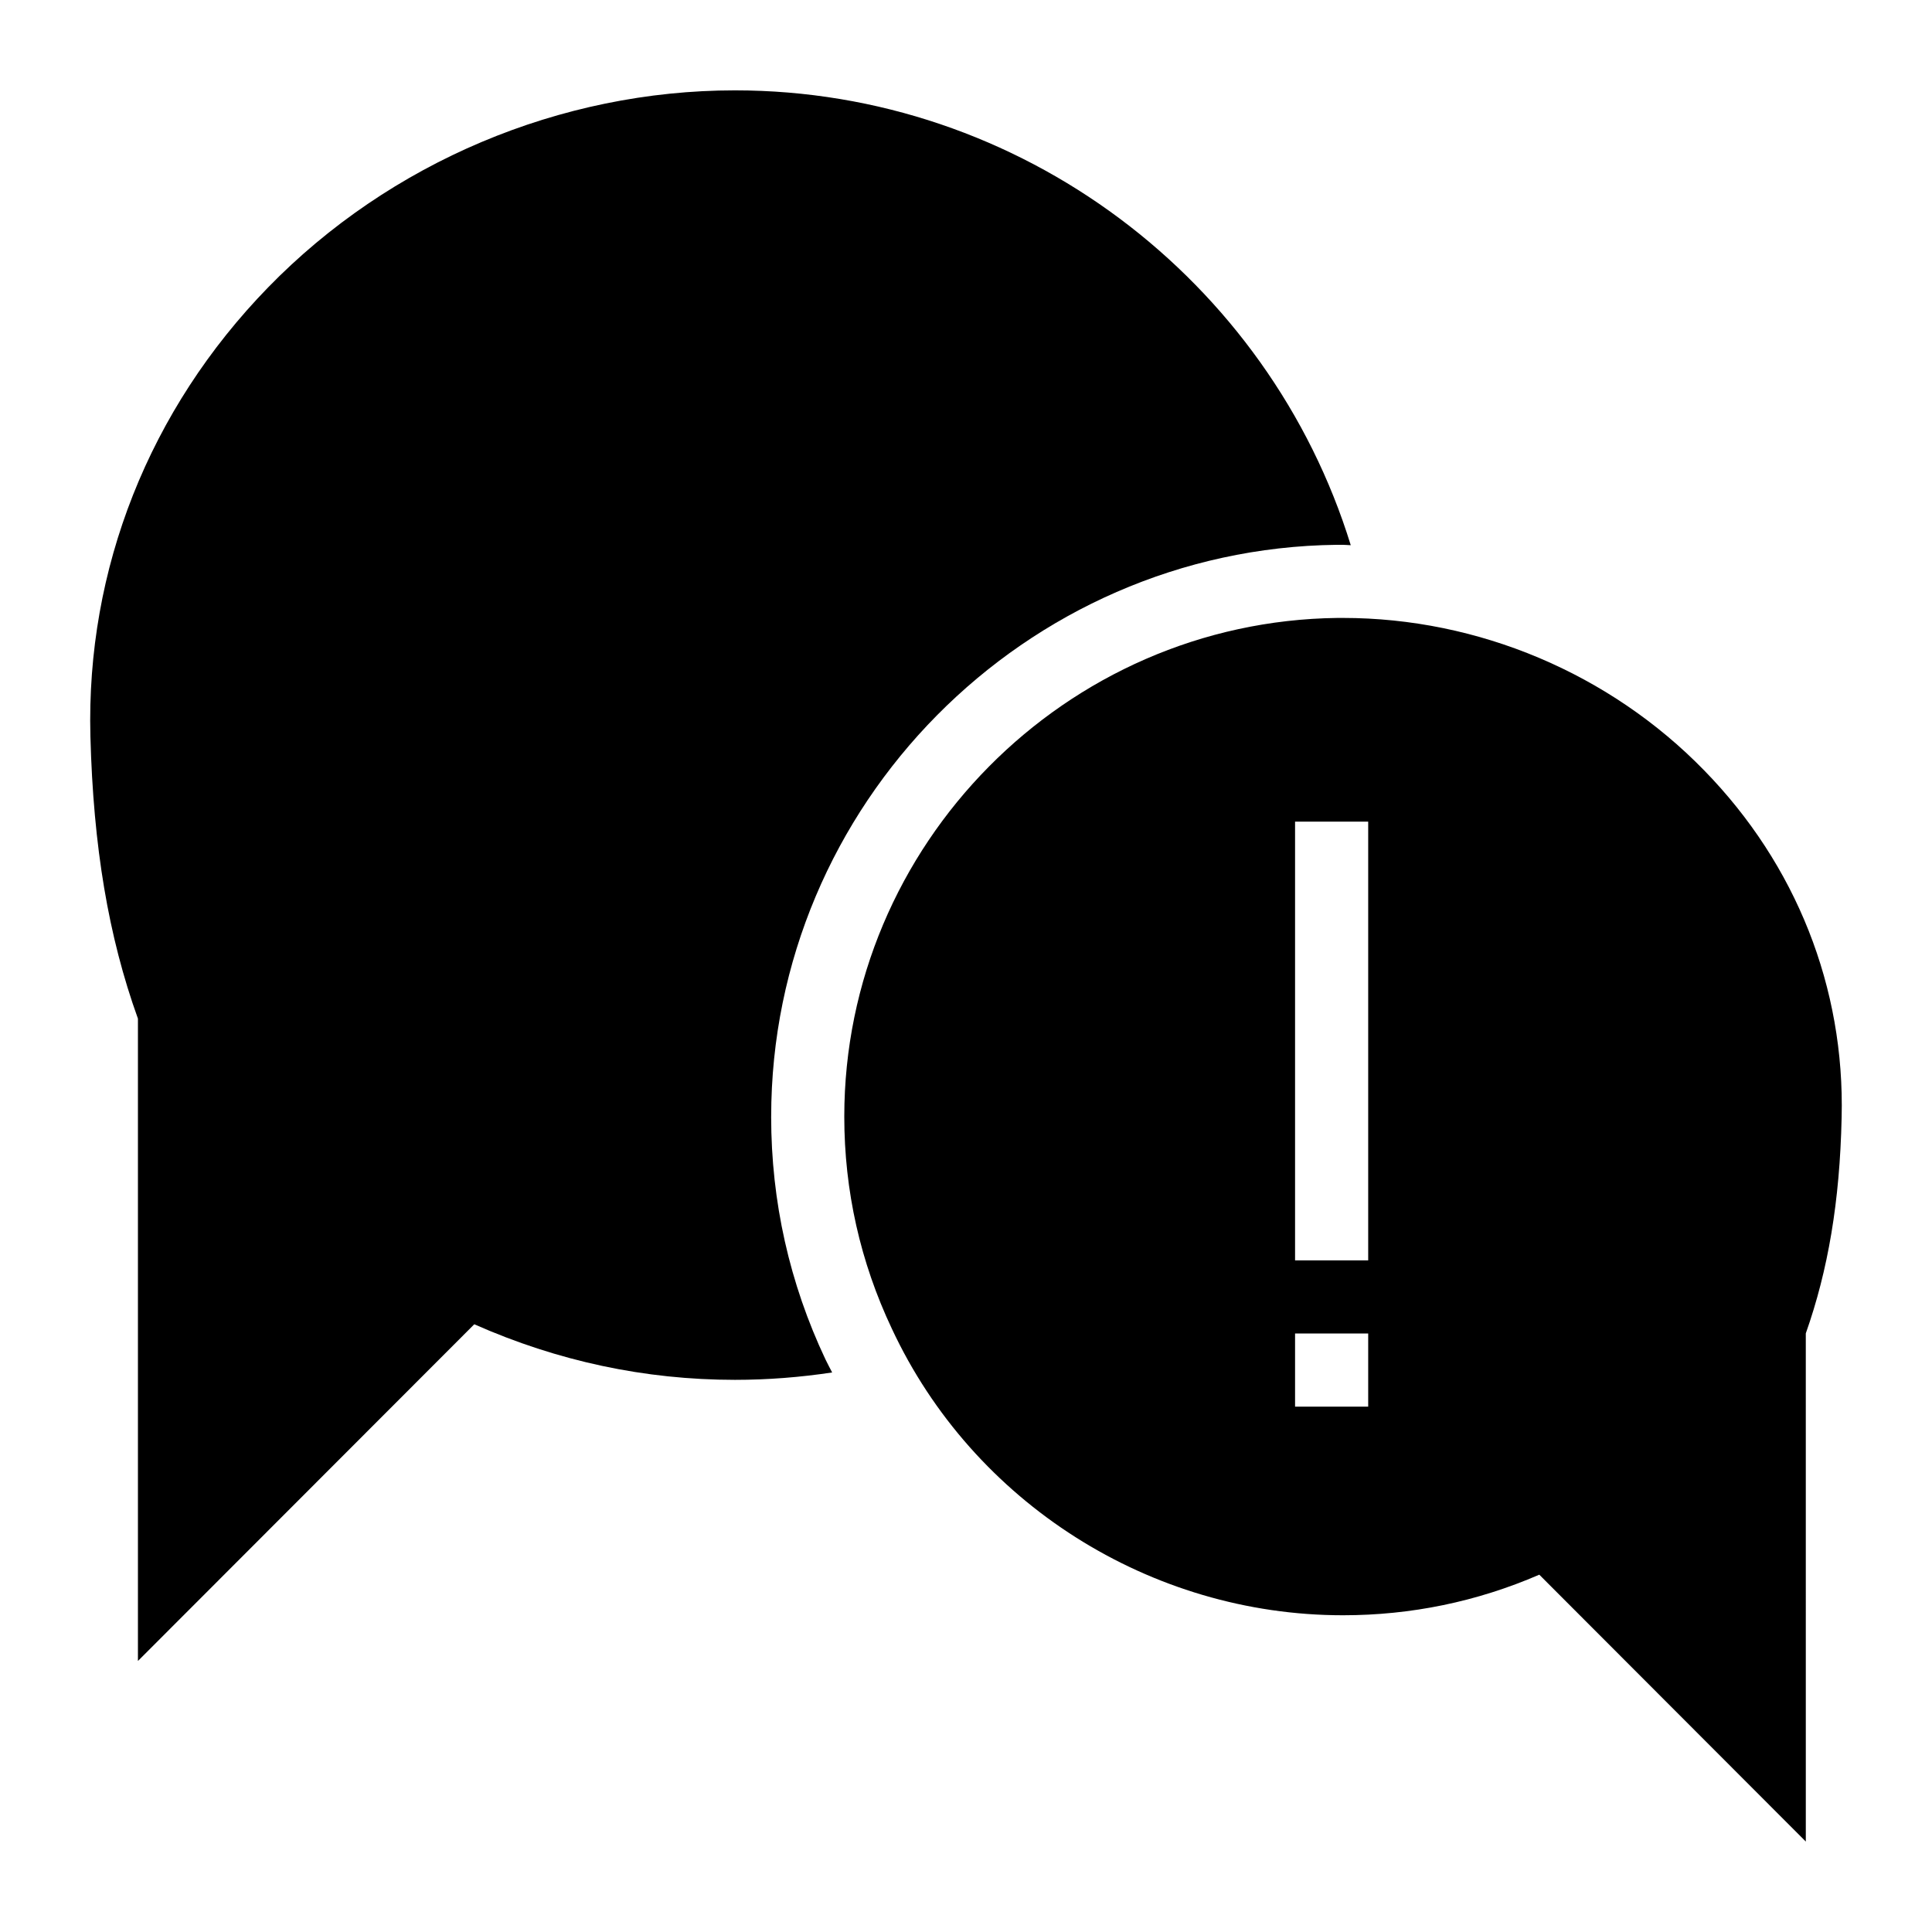
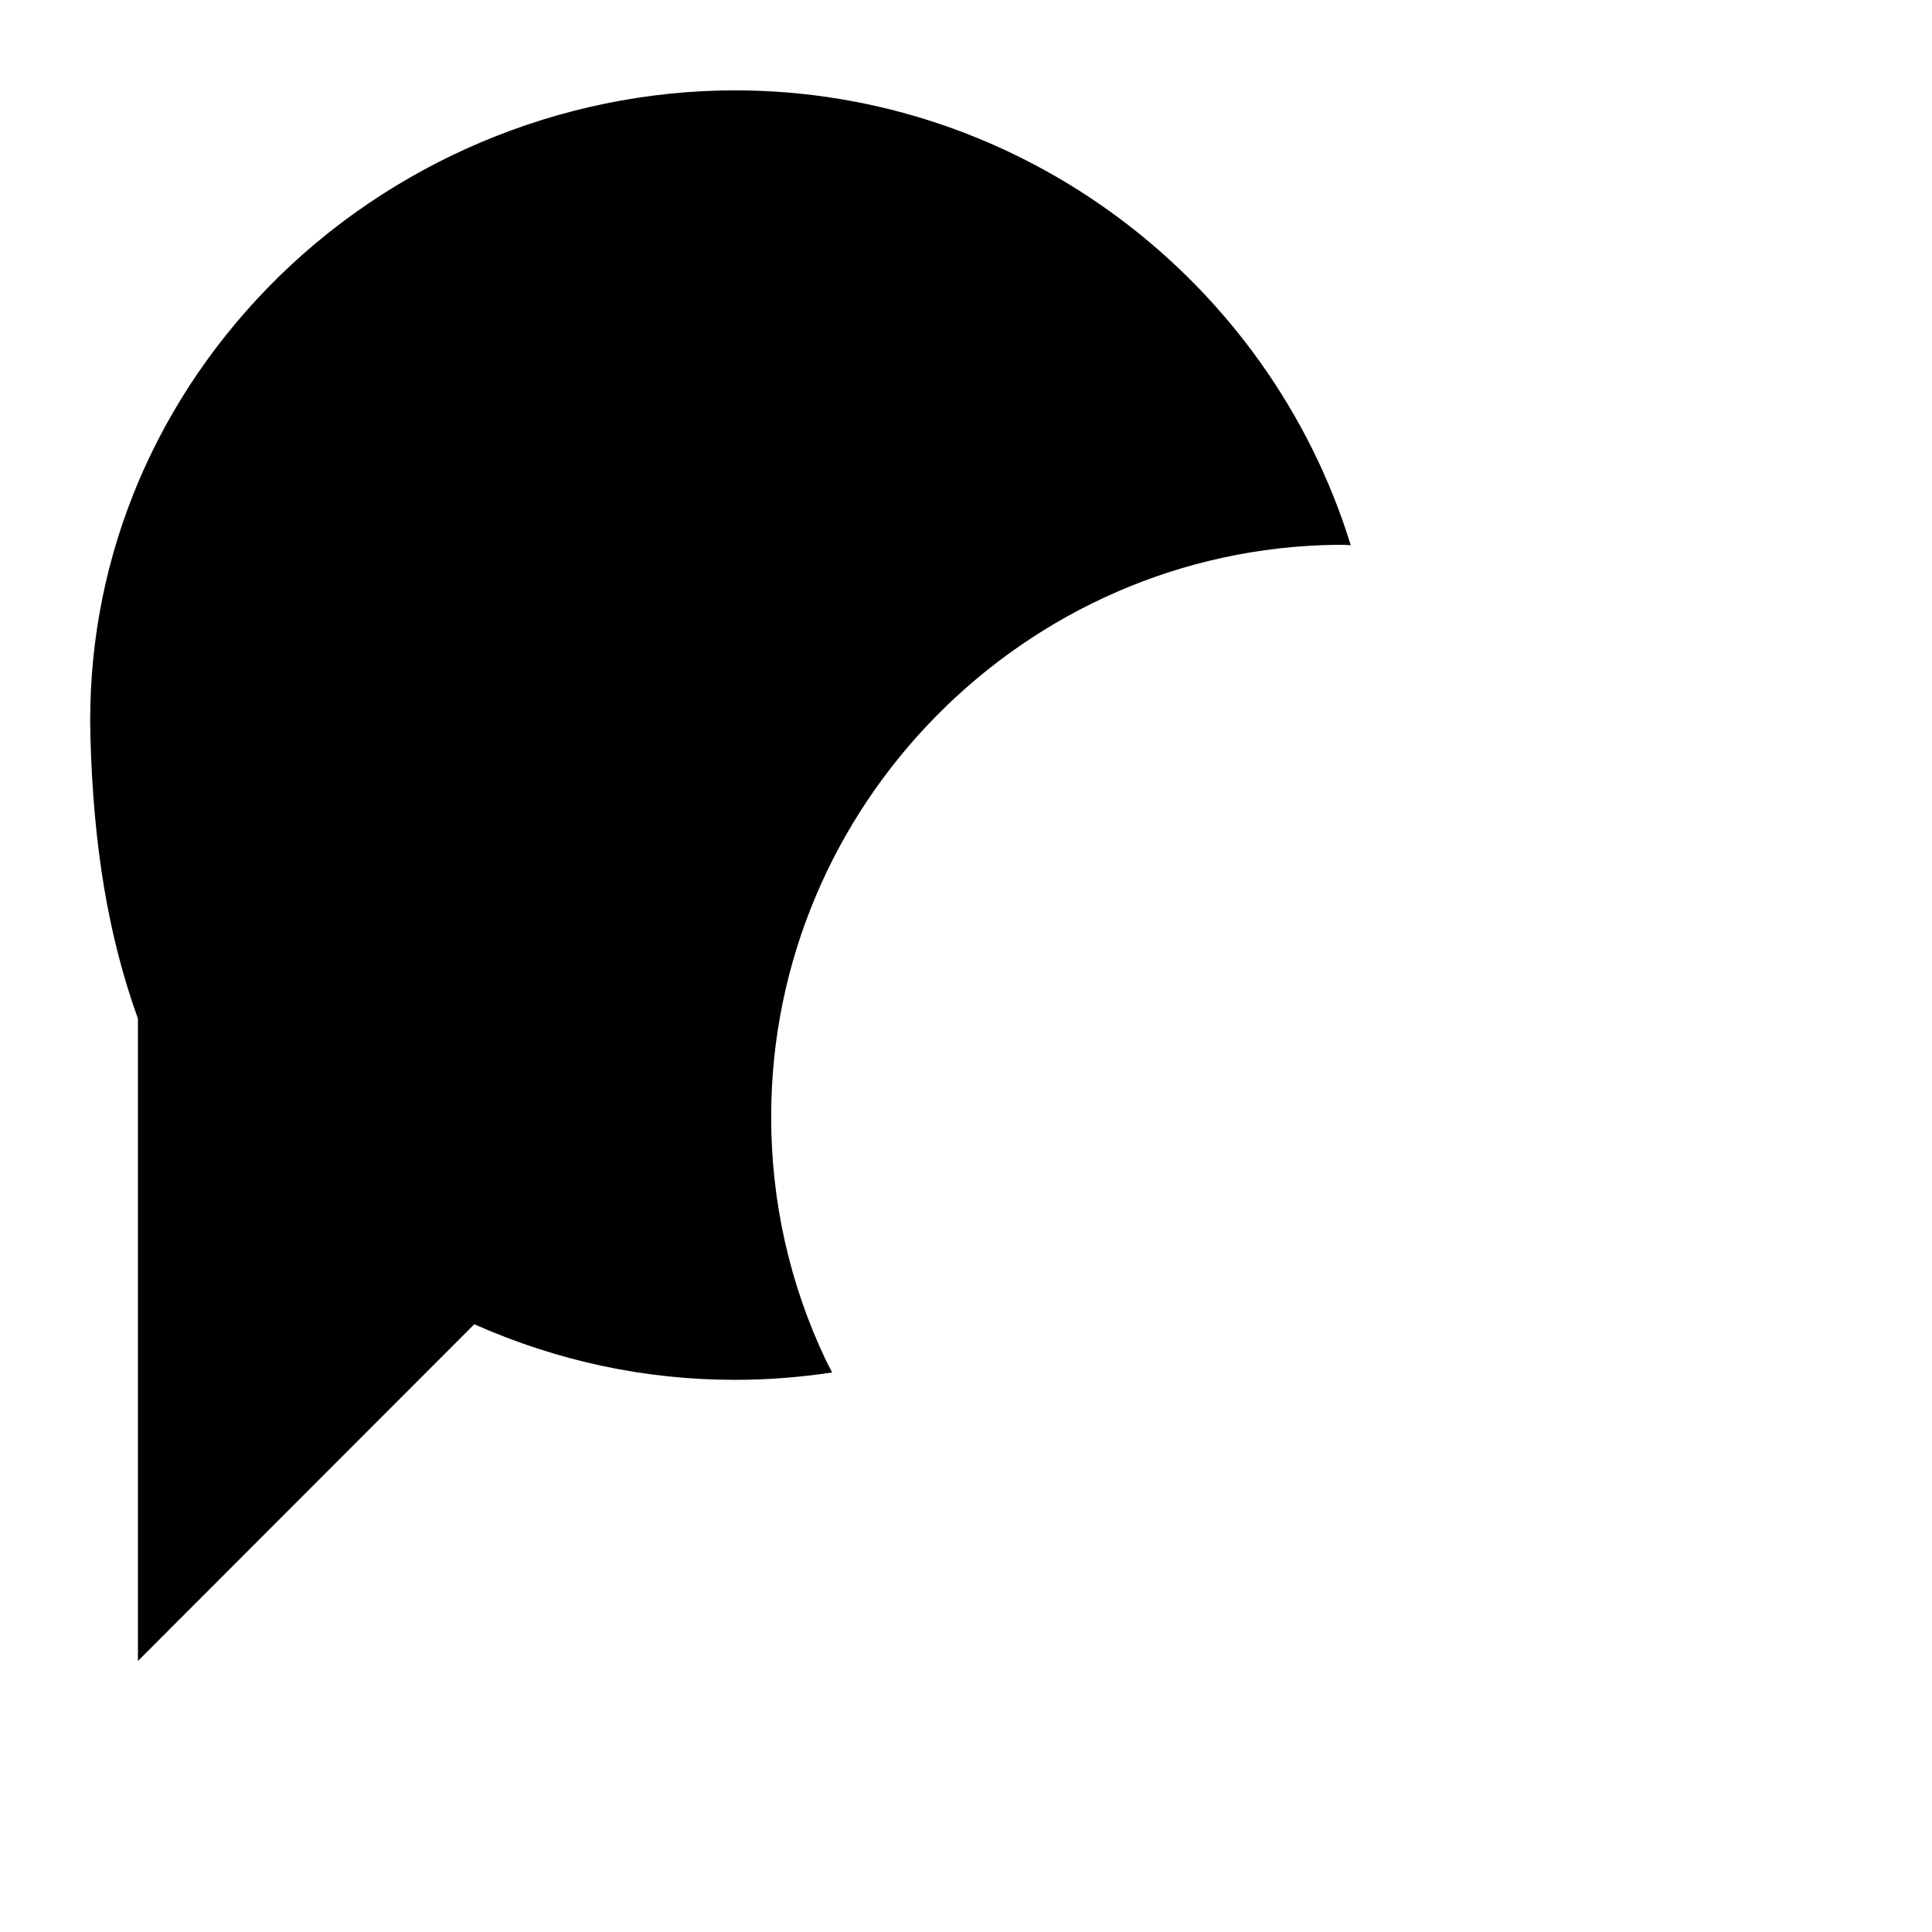
<svg xmlns="http://www.w3.org/2000/svg" fill="#000000" width="800px" height="800px" version="1.1" viewBox="144 144 512 512">
  <g>
    <path d="m348.37 439.91c0-82.551 67.215-150.52 149.83-151.53h1.695c0.695 0 1.379 0.098 2.07 0.105-21.684-70.312-87.469-120.54-163.2-120.54-46.312 0-91.461 19.086-123.72 52.223-31.488 32.359-48.25 74.602-47.086 118.98 0.773 29.164 4.746 52.996 12.594 74.797v170.23l89.137-89.23c22.09 9.785 45.246 14.727 69.082 14.727 8.688 0 17.281-0.68 25.754-1.957-0.57-1.148-1.203-2.25-1.746-3.414-9.551-20.199-14.414-41.895-14.414-64.395z" />
-     <path d="m595.62 348.16c-24.996-25.676-59.875-40.402-95.723-40.402h-1.453c-72.082 0.871-130.7 60.168-130.7 132.15 0 19.668 4.262 38.562 12.598 56.195 21.508 46.117 68.5 75.957 119.56 75.957 18.02 0 35.461-3.586 52.027-10.754l70.629 70.727-0.004-134.67c5.91-16.762 9.012-34.977 9.496-57.164 0.871-34.395-12.016-67.047-36.43-92.043zm-89.035 168.61h-19.379v-19.379h19.379zm0-38.758h-19.379v-116.27h19.379z" />
  </g>
</svg>